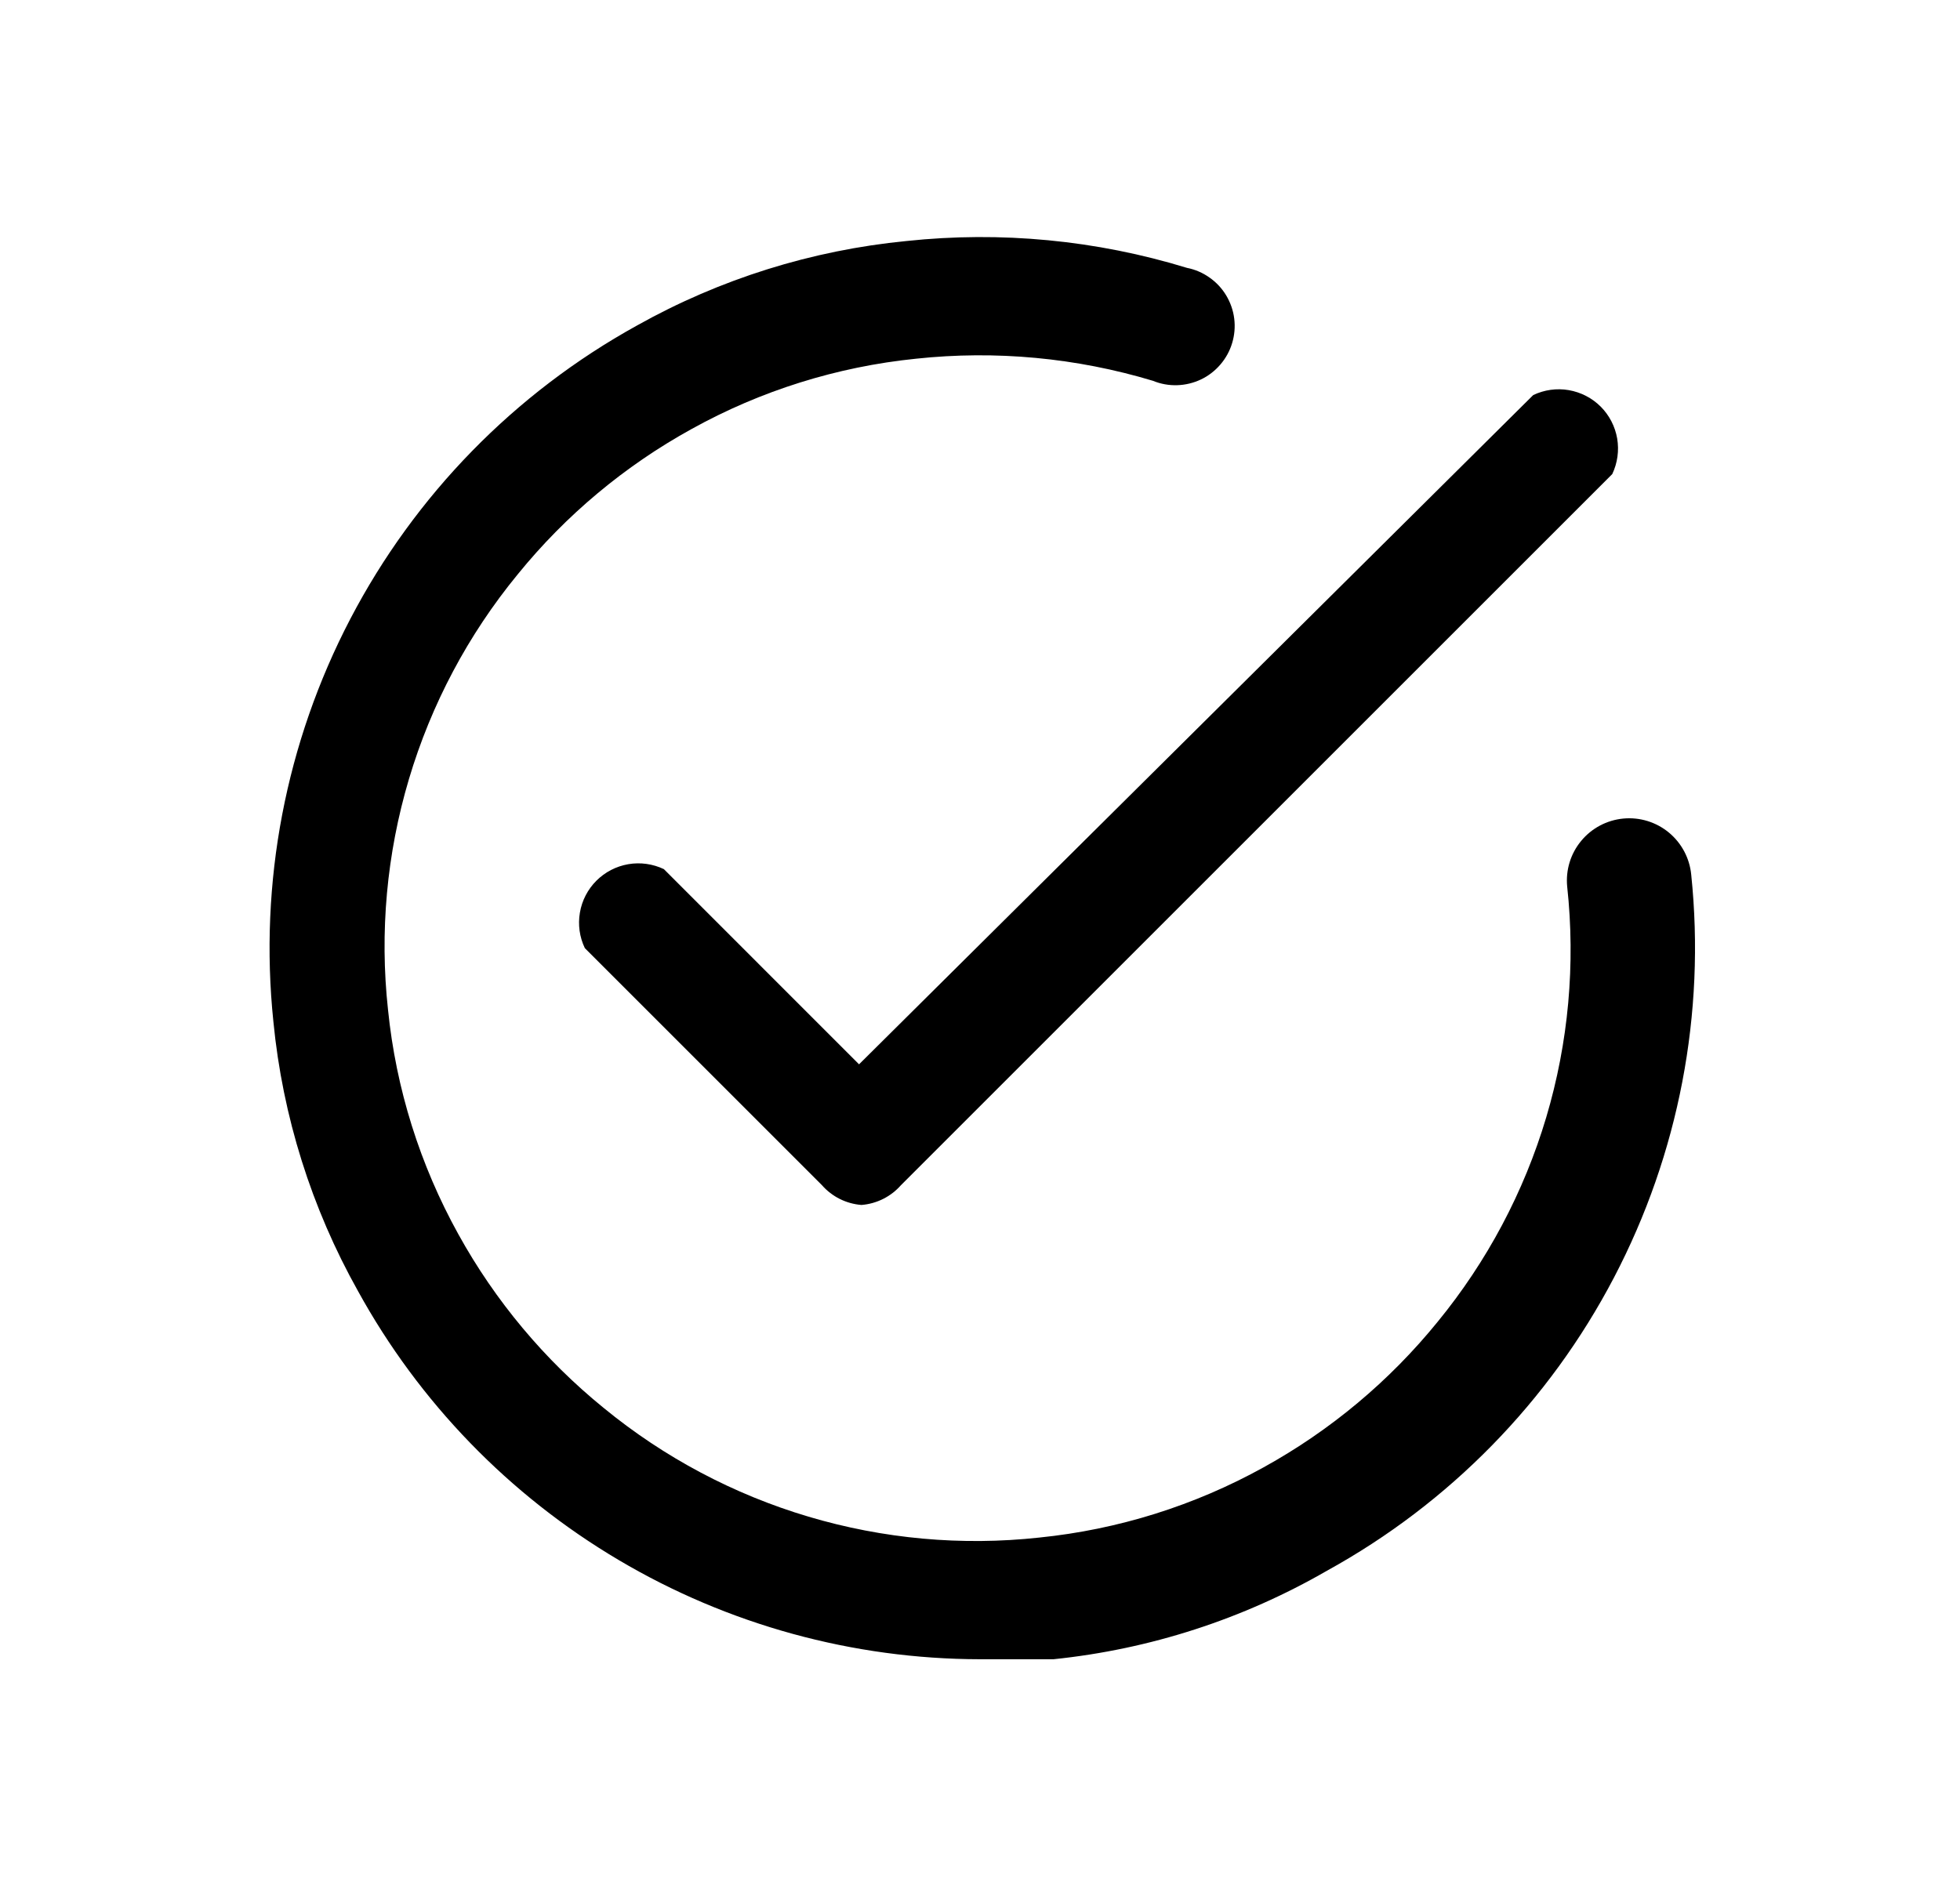
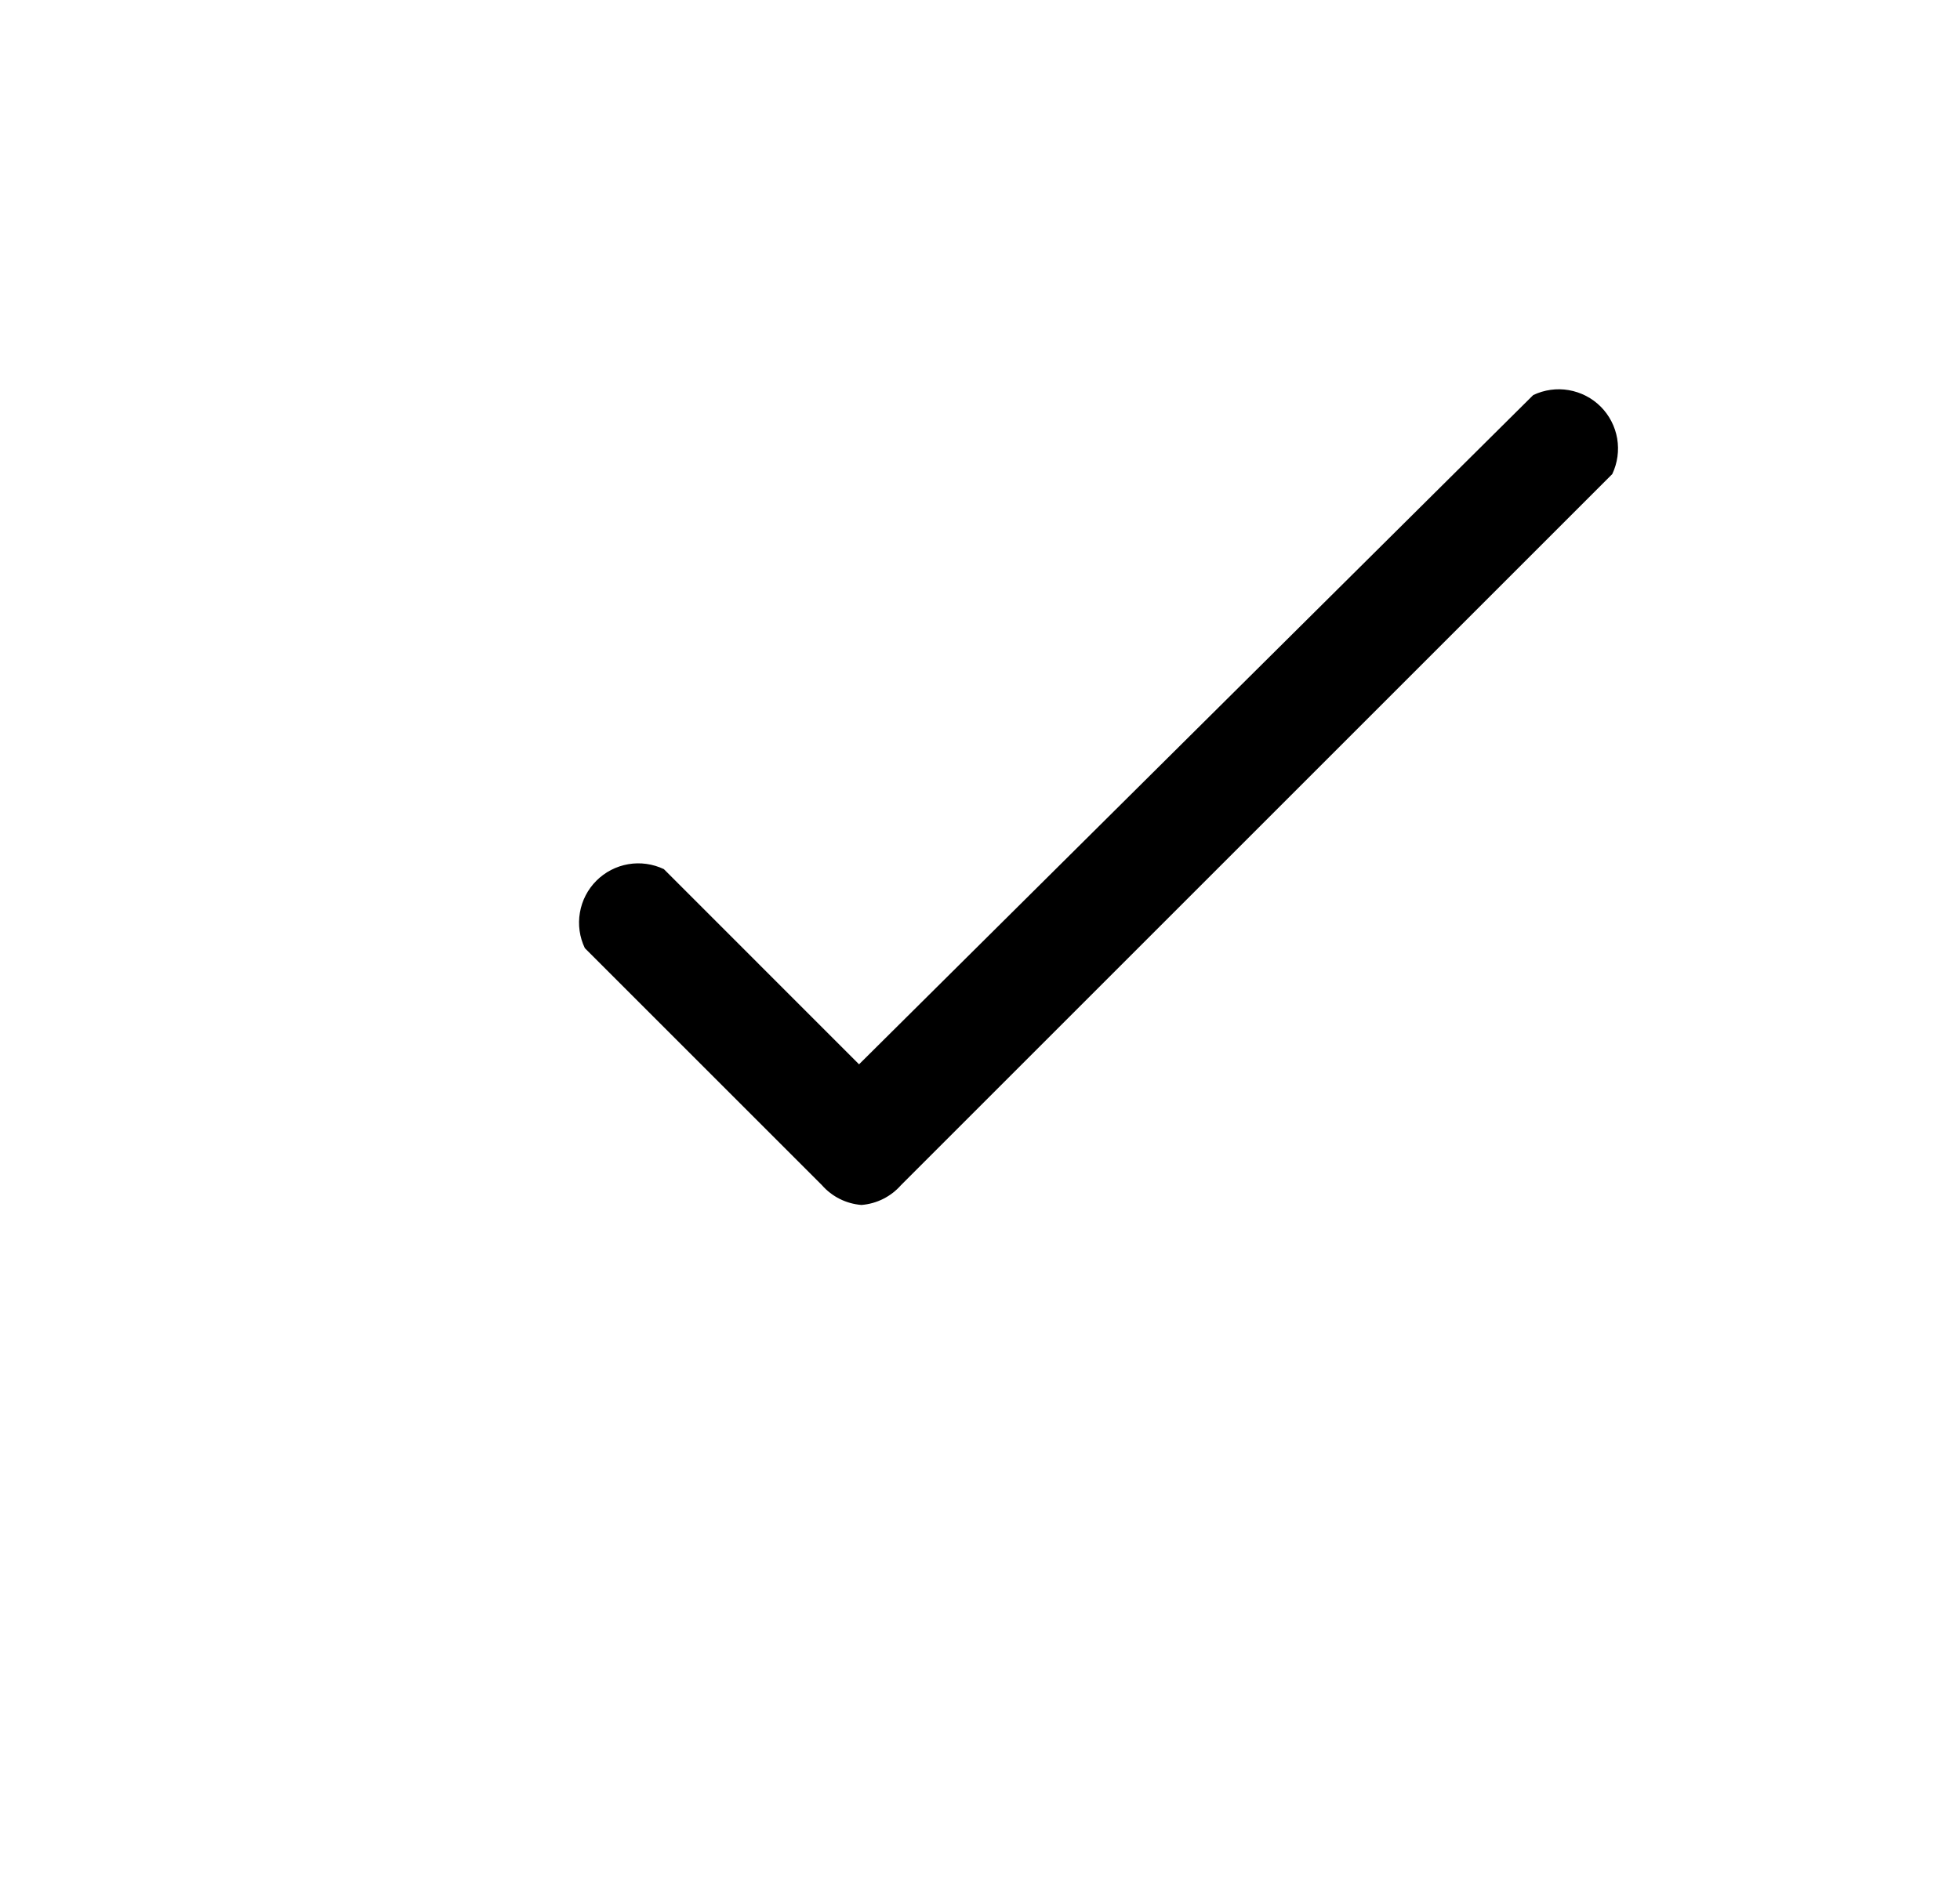
<svg xmlns="http://www.w3.org/2000/svg" fill="none" viewBox="0 0 31 30" height="30" width="31">
  <path fill="black" d="M13.625 19.063C13.384 19.044 13.159 18.932 13 18.75L9.25 15C9.166 14.825 9.139 14.629 9.172 14.438C9.204 14.247 9.296 14.07 9.433 13.933C9.57 13.796 9.746 13.705 9.937 13.672C10.128 13.639 10.325 13.667 10.5 13.75L13.587 16.838L24.25 6.25C24.425 6.167 24.621 6.139 24.812 6.172C25.003 6.205 25.18 6.296 25.317 6.433C25.454 6.57 25.545 6.747 25.578 6.938C25.61 7.129 25.583 7.325 25.5 7.5L14.25 18.75C14.09 18.932 13.866 19.044 13.625 19.063Z" />
-   <path fill="black" d="M15.499 26.25C13.489 26.247 11.515 25.705 9.785 24.68C8.055 23.656 6.631 22.187 5.662 20.425C4.926 19.112 4.47 17.661 4.324 16.163C4.095 13.965 4.519 11.749 5.541 9.791C6.564 7.832 8.14 6.218 10.074 5.15C11.387 4.414 12.839 3.959 14.337 3.813C15.829 3.654 17.339 3.798 18.774 4.238C18.902 4.263 19.023 4.315 19.13 4.391C19.237 4.466 19.327 4.562 19.394 4.674C19.461 4.786 19.505 4.911 19.521 5.041C19.537 5.17 19.526 5.302 19.488 5.427C19.451 5.552 19.387 5.668 19.302 5.767C19.217 5.866 19.113 5.947 18.995 6.003C18.877 6.059 18.749 6.09 18.618 6.094C18.488 6.098 18.358 6.075 18.237 6.025C17.023 5.659 15.748 5.54 14.487 5.675C13.24 5.802 12.032 6.18 10.937 6.788C9.881 7.37 8.947 8.151 8.187 9.088C7.404 10.042 6.82 11.142 6.468 12.325C6.116 13.508 6.003 14.748 6.137 15.975C6.263 17.222 6.642 18.429 7.249 19.525C7.832 20.581 8.613 21.515 9.549 22.275C10.503 23.058 11.604 23.642 12.786 23.994C13.969 24.346 15.21 24.459 16.437 24.325C17.683 24.199 18.891 23.82 19.987 23.213C21.043 22.63 21.977 21.849 22.737 20.913C23.519 19.959 24.104 18.858 24.456 17.676C24.808 16.493 24.92 15.252 24.787 14.025C24.762 13.765 24.841 13.505 25.008 13.304C25.174 13.102 25.414 12.975 25.674 12.95C25.934 12.925 26.194 13.005 26.395 13.171C26.597 13.338 26.724 13.578 26.749 13.838C26.977 16.036 26.552 18.253 25.527 20.212C24.502 22.171 22.923 23.784 20.987 24.85C19.66 25.616 18.186 26.093 16.662 26.25H15.499Z" />
</svg>